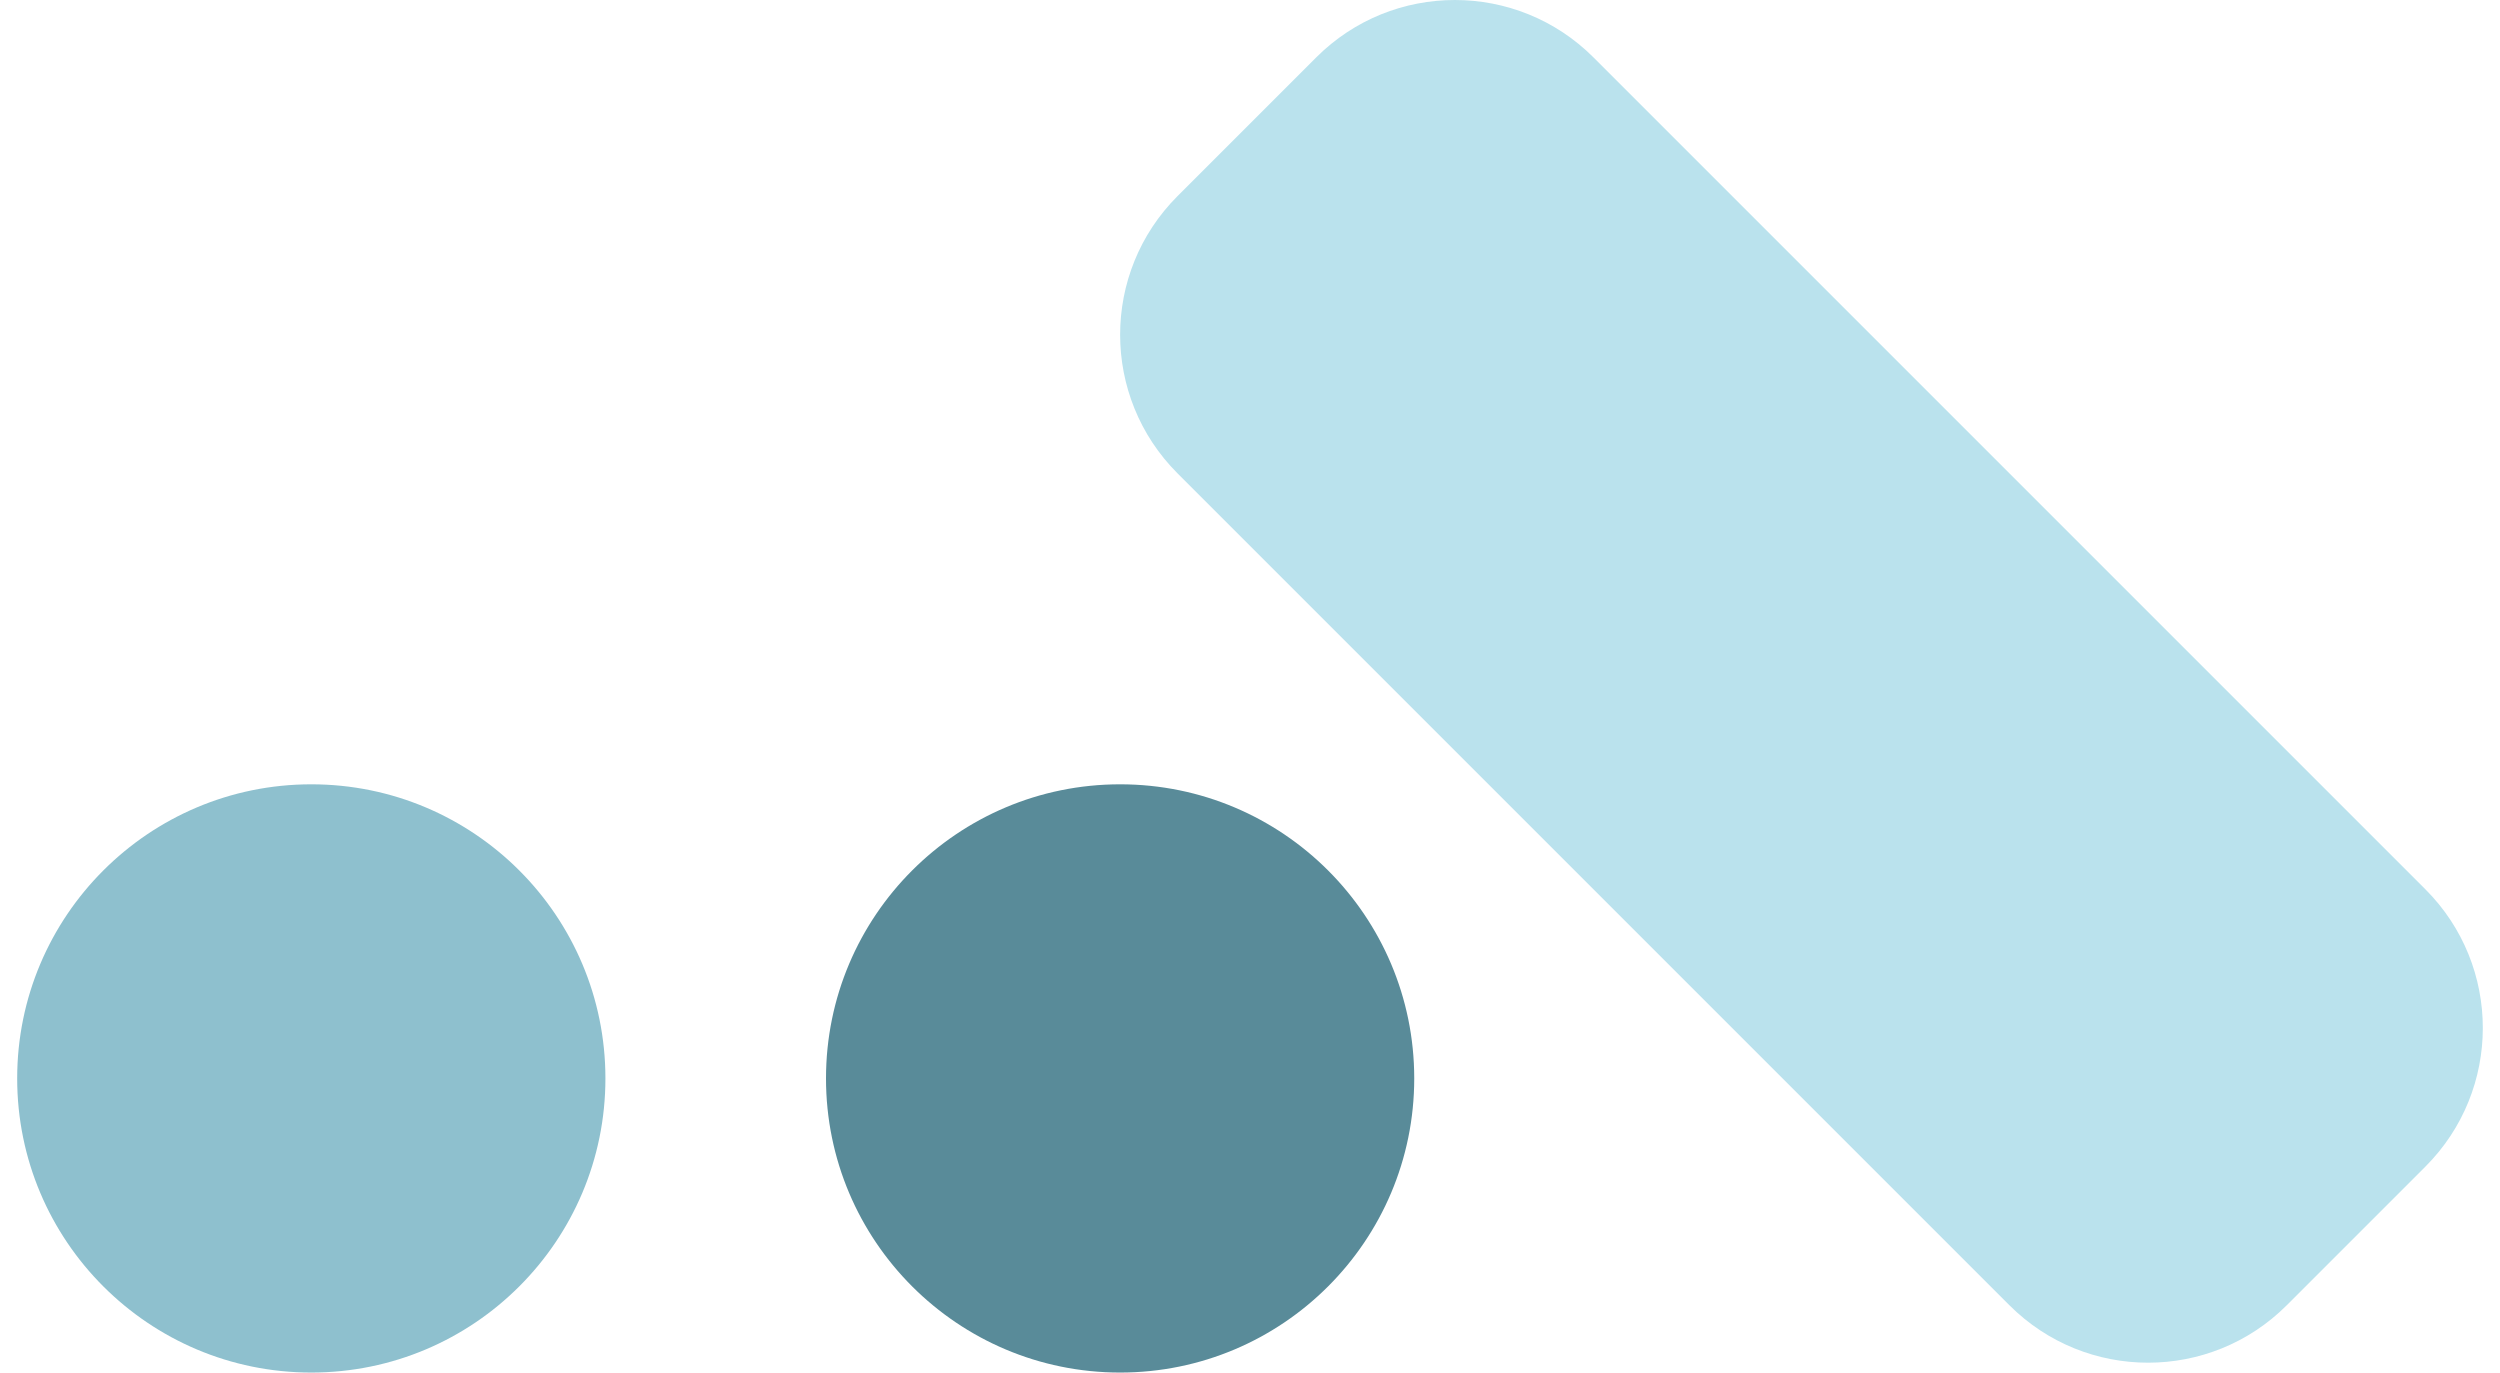
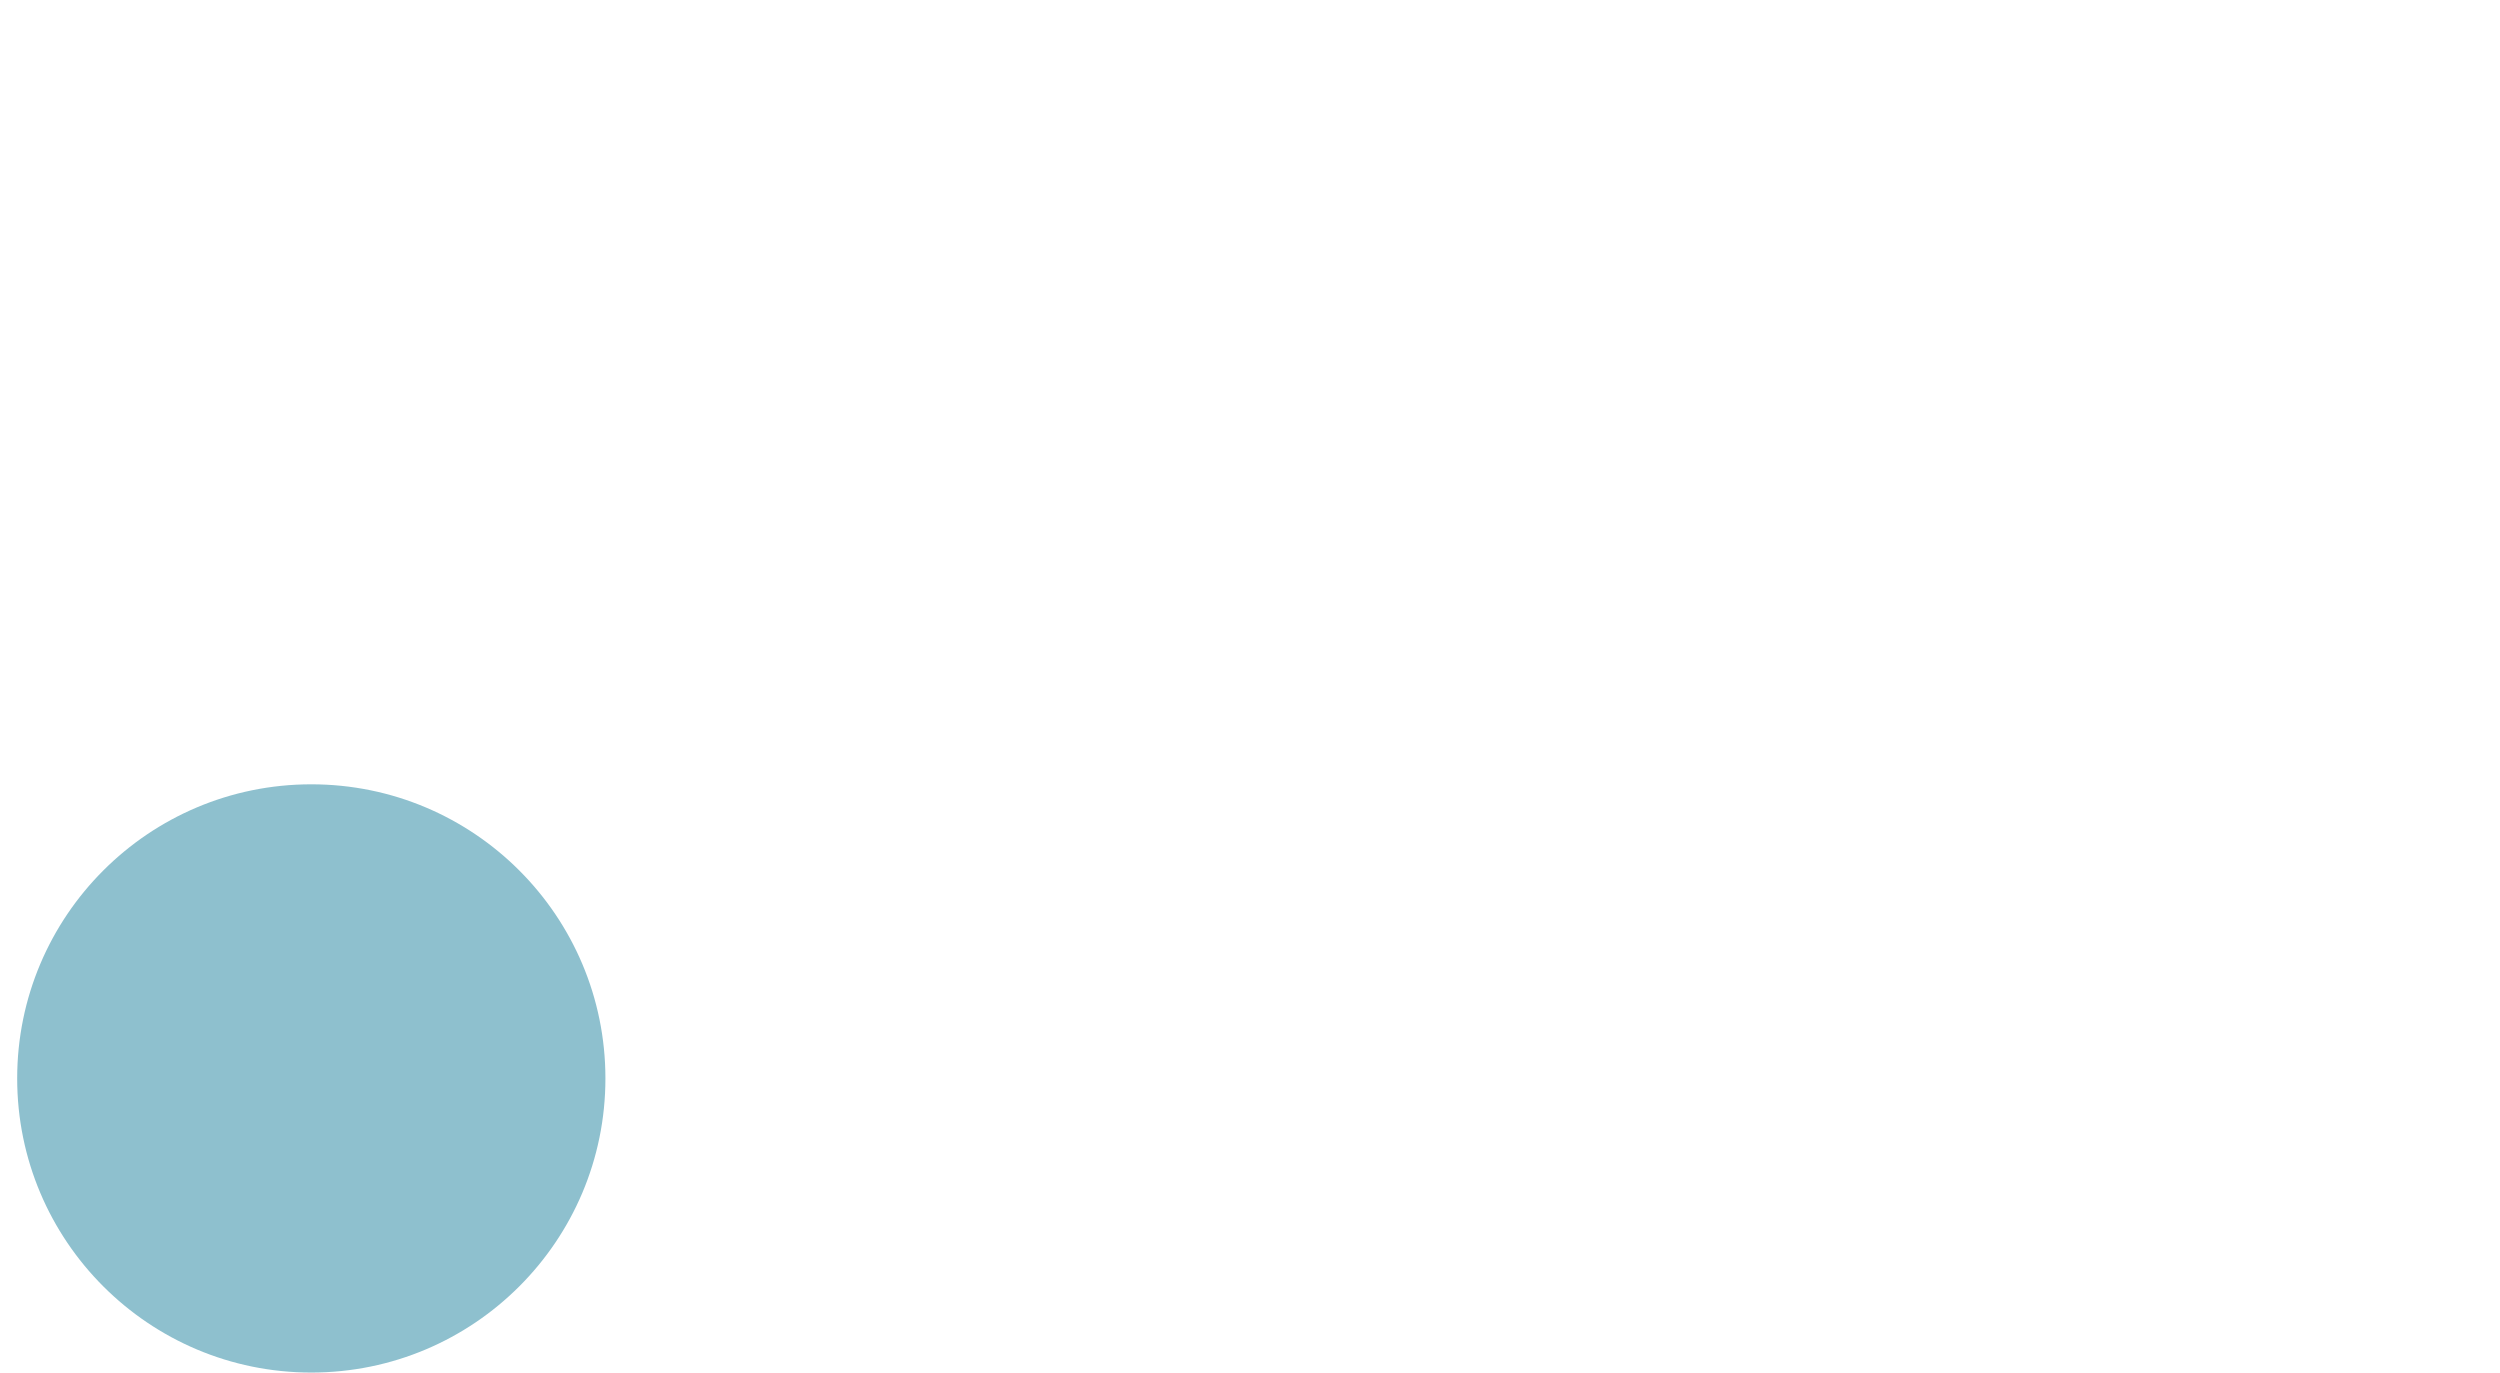
<svg xmlns="http://www.w3.org/2000/svg" width="102" height="56" viewBox="0 0 102 56" fill="none">
  <circle cx="12.701" cy="44" r="12" fill="#8EC0CE" />
-   <circle cx="45.701" cy="44" r="12" fill="#598B99" />
-   <path d="M93.299 53.255C90.175 56.379 85.11 56.379 81.985 53.255L48.044 19.314C44.92 16.189 44.92 11.124 48.044 8L53.701 2.343C56.825 -0.781 61.891 -0.781 65.015 2.343L98.956 36.284C102.08 39.408 102.08 44.474 98.956 47.598L93.299 53.255Z" fill="#BAE2ED" />
</svg>